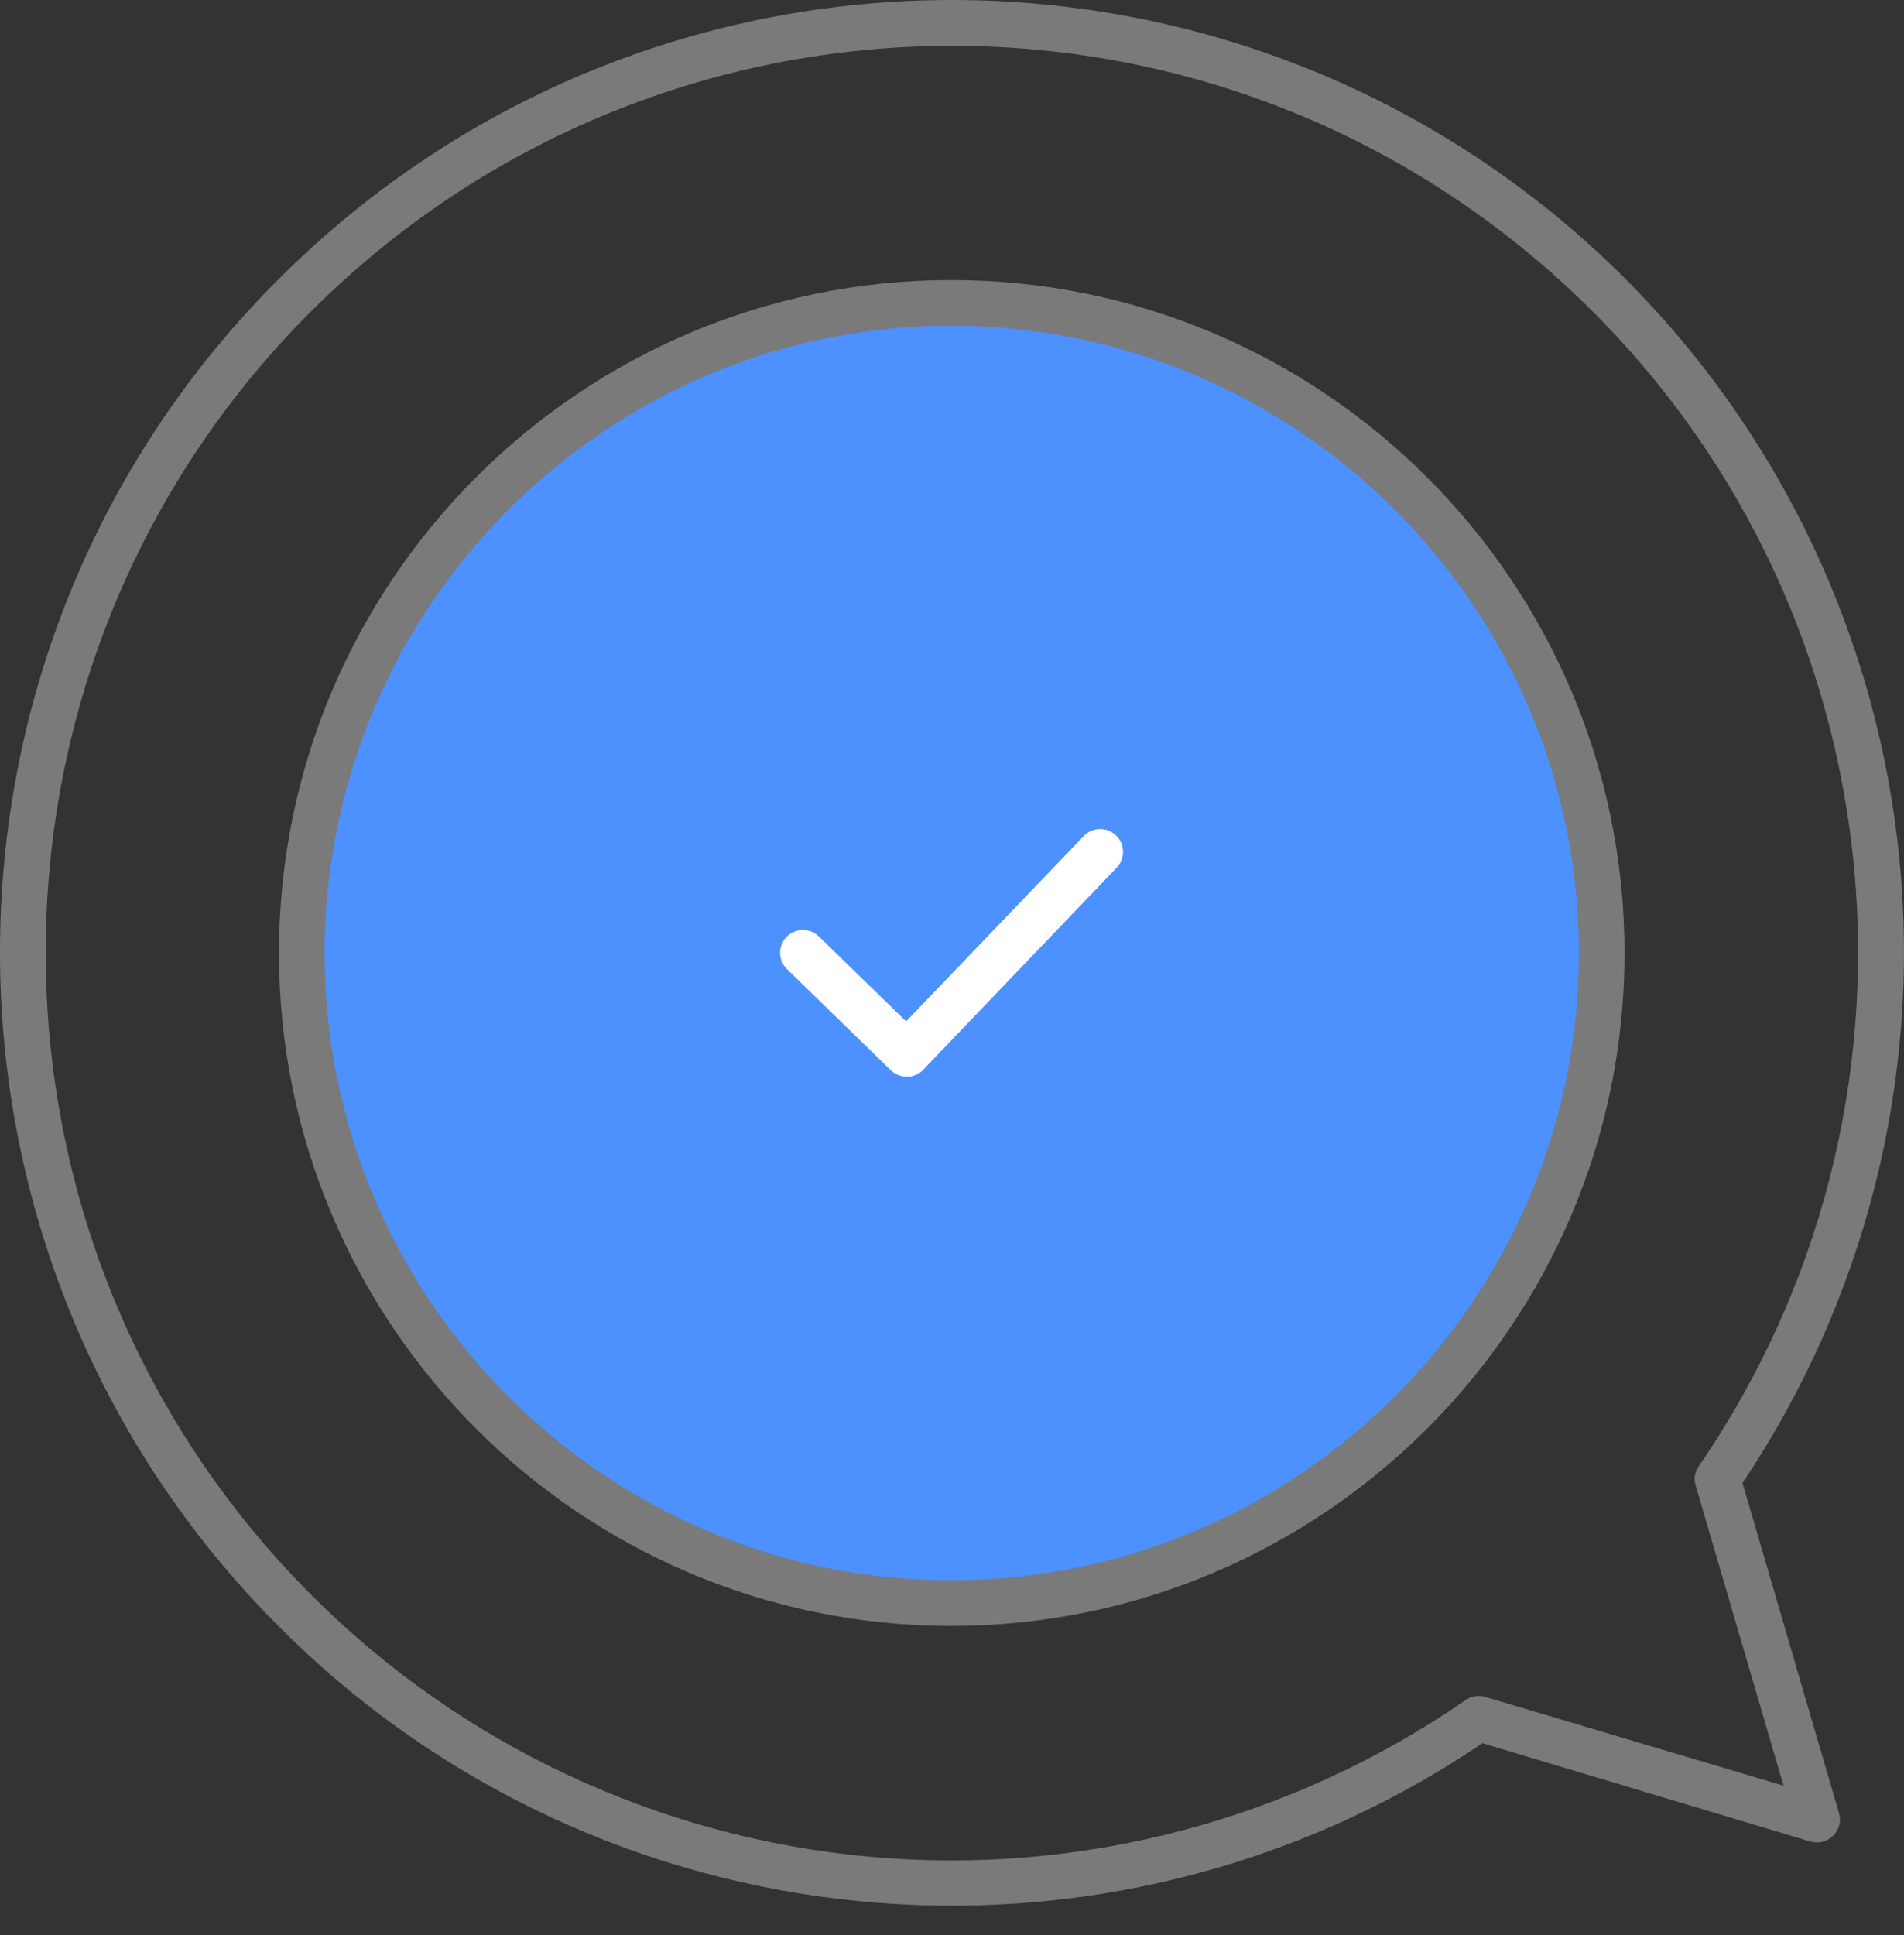
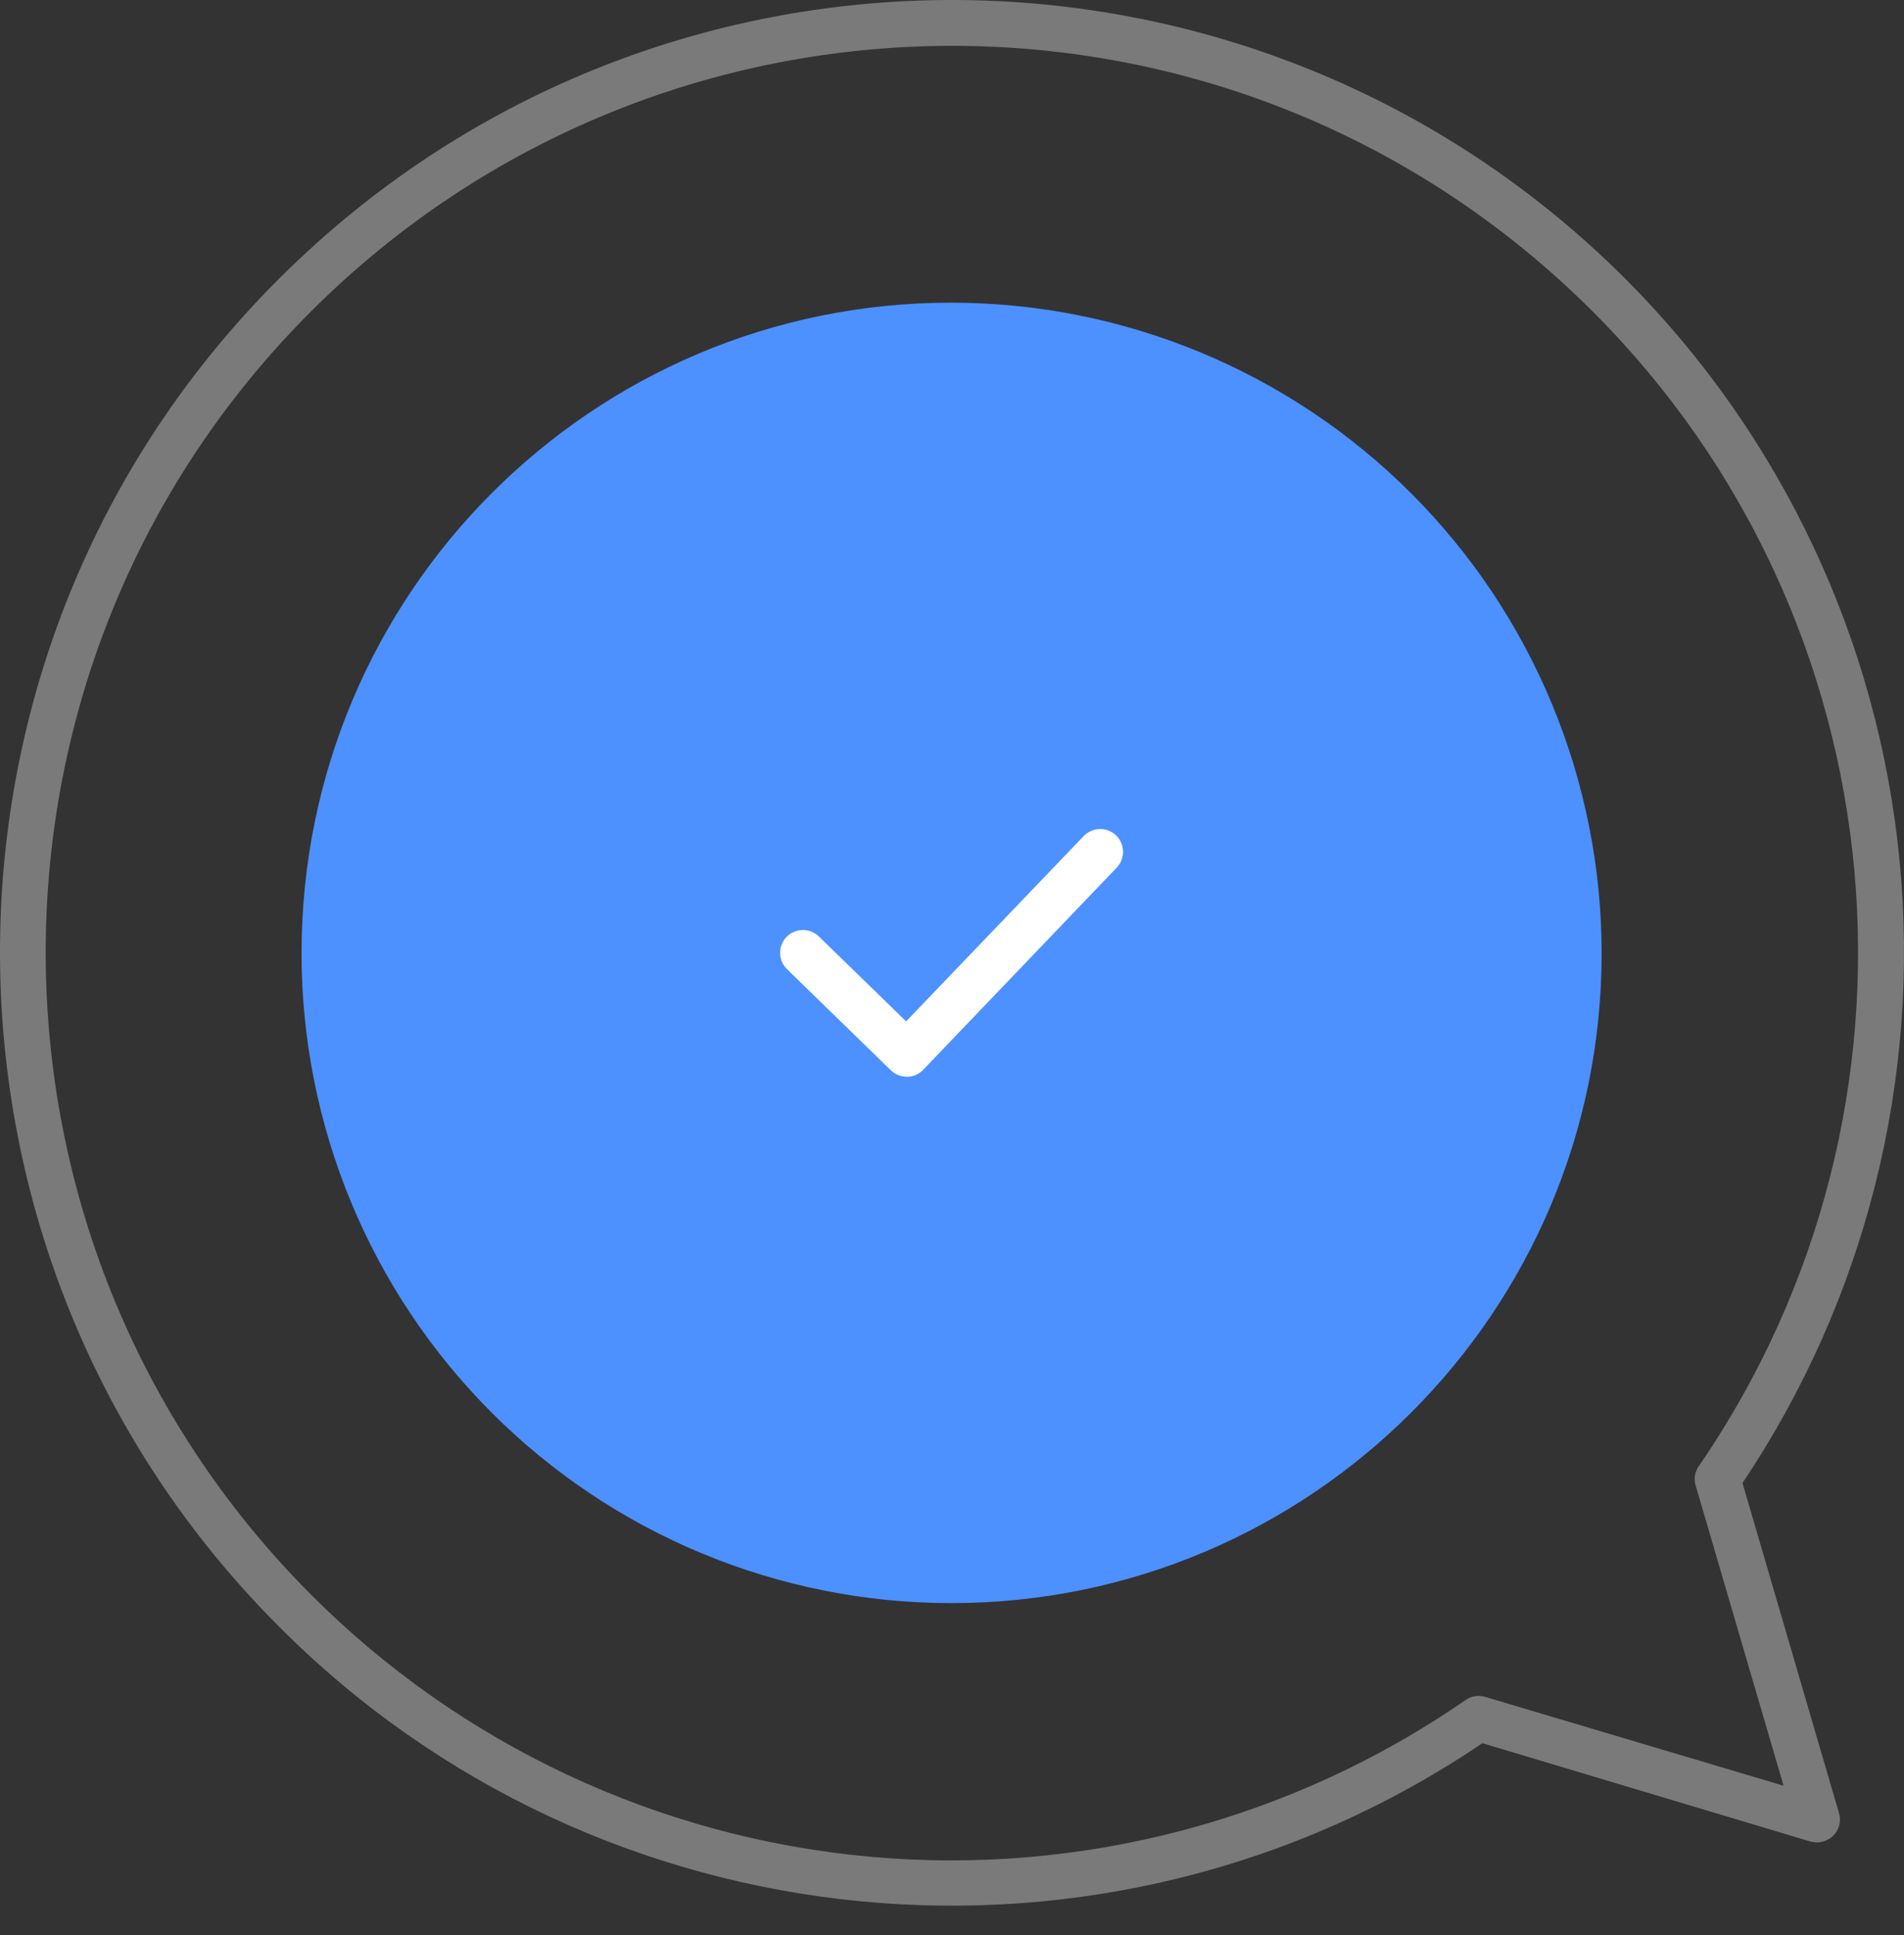
<svg xmlns="http://www.w3.org/2000/svg" width="62" height="63" viewBox="0 0 62 63" fill="none">
  <rect x="0" y="0" width="62" height="63" fill="#333333" stroke="none" />
  <path d="M52.154 31.034C52.154 42.704 42.67 52.188 30.973 52.188C28.195 52.188 25.444 51.641 22.877 50.578C20.311 49.515 17.979 47.956 16.015 45.992C14.05 44.028 12.492 41.696 11.429 39.13C10.366 36.563 9.819 33.812 9.819 31.034C9.819 19.337 19.275 9.853 30.973 9.853C36.59 9.854 41.977 12.085 45.949 16.057C49.922 20.03 52.153 25.417 52.154 31.034Z" fill="#4C91FF" />
  <path d="M29.524 35.051C29.331 35.05 29.145 34.975 29.007 34.841L25.628 31.551C25.558 31.483 25.502 31.401 25.463 31.312C25.425 31.222 25.404 31.126 25.403 31.028C25.401 30.93 25.419 30.834 25.455 30.743C25.491 30.652 25.545 30.57 25.613 30.5C25.681 30.43 25.762 30.374 25.852 30.335C25.942 30.297 26.038 30.276 26.136 30.275C26.233 30.273 26.33 30.291 26.421 30.327C26.511 30.363 26.594 30.417 26.664 30.485L29.506 33.25L35.29 27.216C35.426 27.074 35.614 26.992 35.811 26.988C35.908 26.985 36.005 27.003 36.096 27.038C36.187 27.073 36.27 27.127 36.341 27.194C36.411 27.262 36.468 27.342 36.507 27.432C36.546 27.521 36.568 27.617 36.57 27.715C36.572 27.813 36.554 27.91 36.519 28.001C36.484 28.092 36.431 28.175 36.363 28.245L30.062 34.826C29.994 34.897 29.913 34.954 29.822 34.993C29.732 35.032 29.635 35.053 29.537 35.055L29.524 35.051Z" fill="white" />
  <path d="M9.085 52.952C19.536 63.441 36.015 65.039 48.271 56.748L58.969 59.954C59.096 59.987 59.229 59.987 59.355 59.953C59.481 59.92 59.597 59.854 59.691 59.763C59.788 59.669 59.858 59.55 59.891 59.419C59.925 59.288 59.922 59.15 59.882 59.02L56.741 48.278C60.74 42.316 62.548 35.152 61.855 28.006C61.163 20.86 58.014 14.176 52.944 9.093C40.847 -3.006 21.215 -3.056 9.067 9.093C-3.036 21.175 -3.015 40.852 9.085 52.952ZM51.88 10.157C61.92 20.198 63.363 36.013 55.318 47.73C55.255 47.818 55.212 47.919 55.193 48.026C55.175 48.132 55.181 48.242 55.212 48.346L58.078 58.132L48.377 55.245C48.272 55.21 48.16 55.2 48.051 55.215C47.941 55.229 47.836 55.269 47.744 55.33C42.068 59.258 35.192 61.067 28.317 60.443C21.442 59.818 15.005 56.799 10.129 51.913C-1.377 40.387 -1.399 21.667 10.108 10.158C21.59 -1.328 40.257 -1.464 51.88 10.157Z" fill="#7A7A7A" />
-   <path d="M30.97 52.93C43.071 52.93 52.899 43.102 52.899 31.024C52.899 18.946 43.071 9.117 30.97 9.117C18.892 9.117 9.085 18.946 9.085 31.024C9.085 43.102 18.892 52.93 30.97 52.93ZM30.97 10.604C42.242 10.604 51.413 19.774 51.413 31.024C51.413 42.296 42.242 51.445 30.97 51.445C19.721 51.445 10.571 42.296 10.571 31.024C10.571 19.774 19.721 10.604 30.97 10.604Z" fill="#7A7A7A" />
</svg>